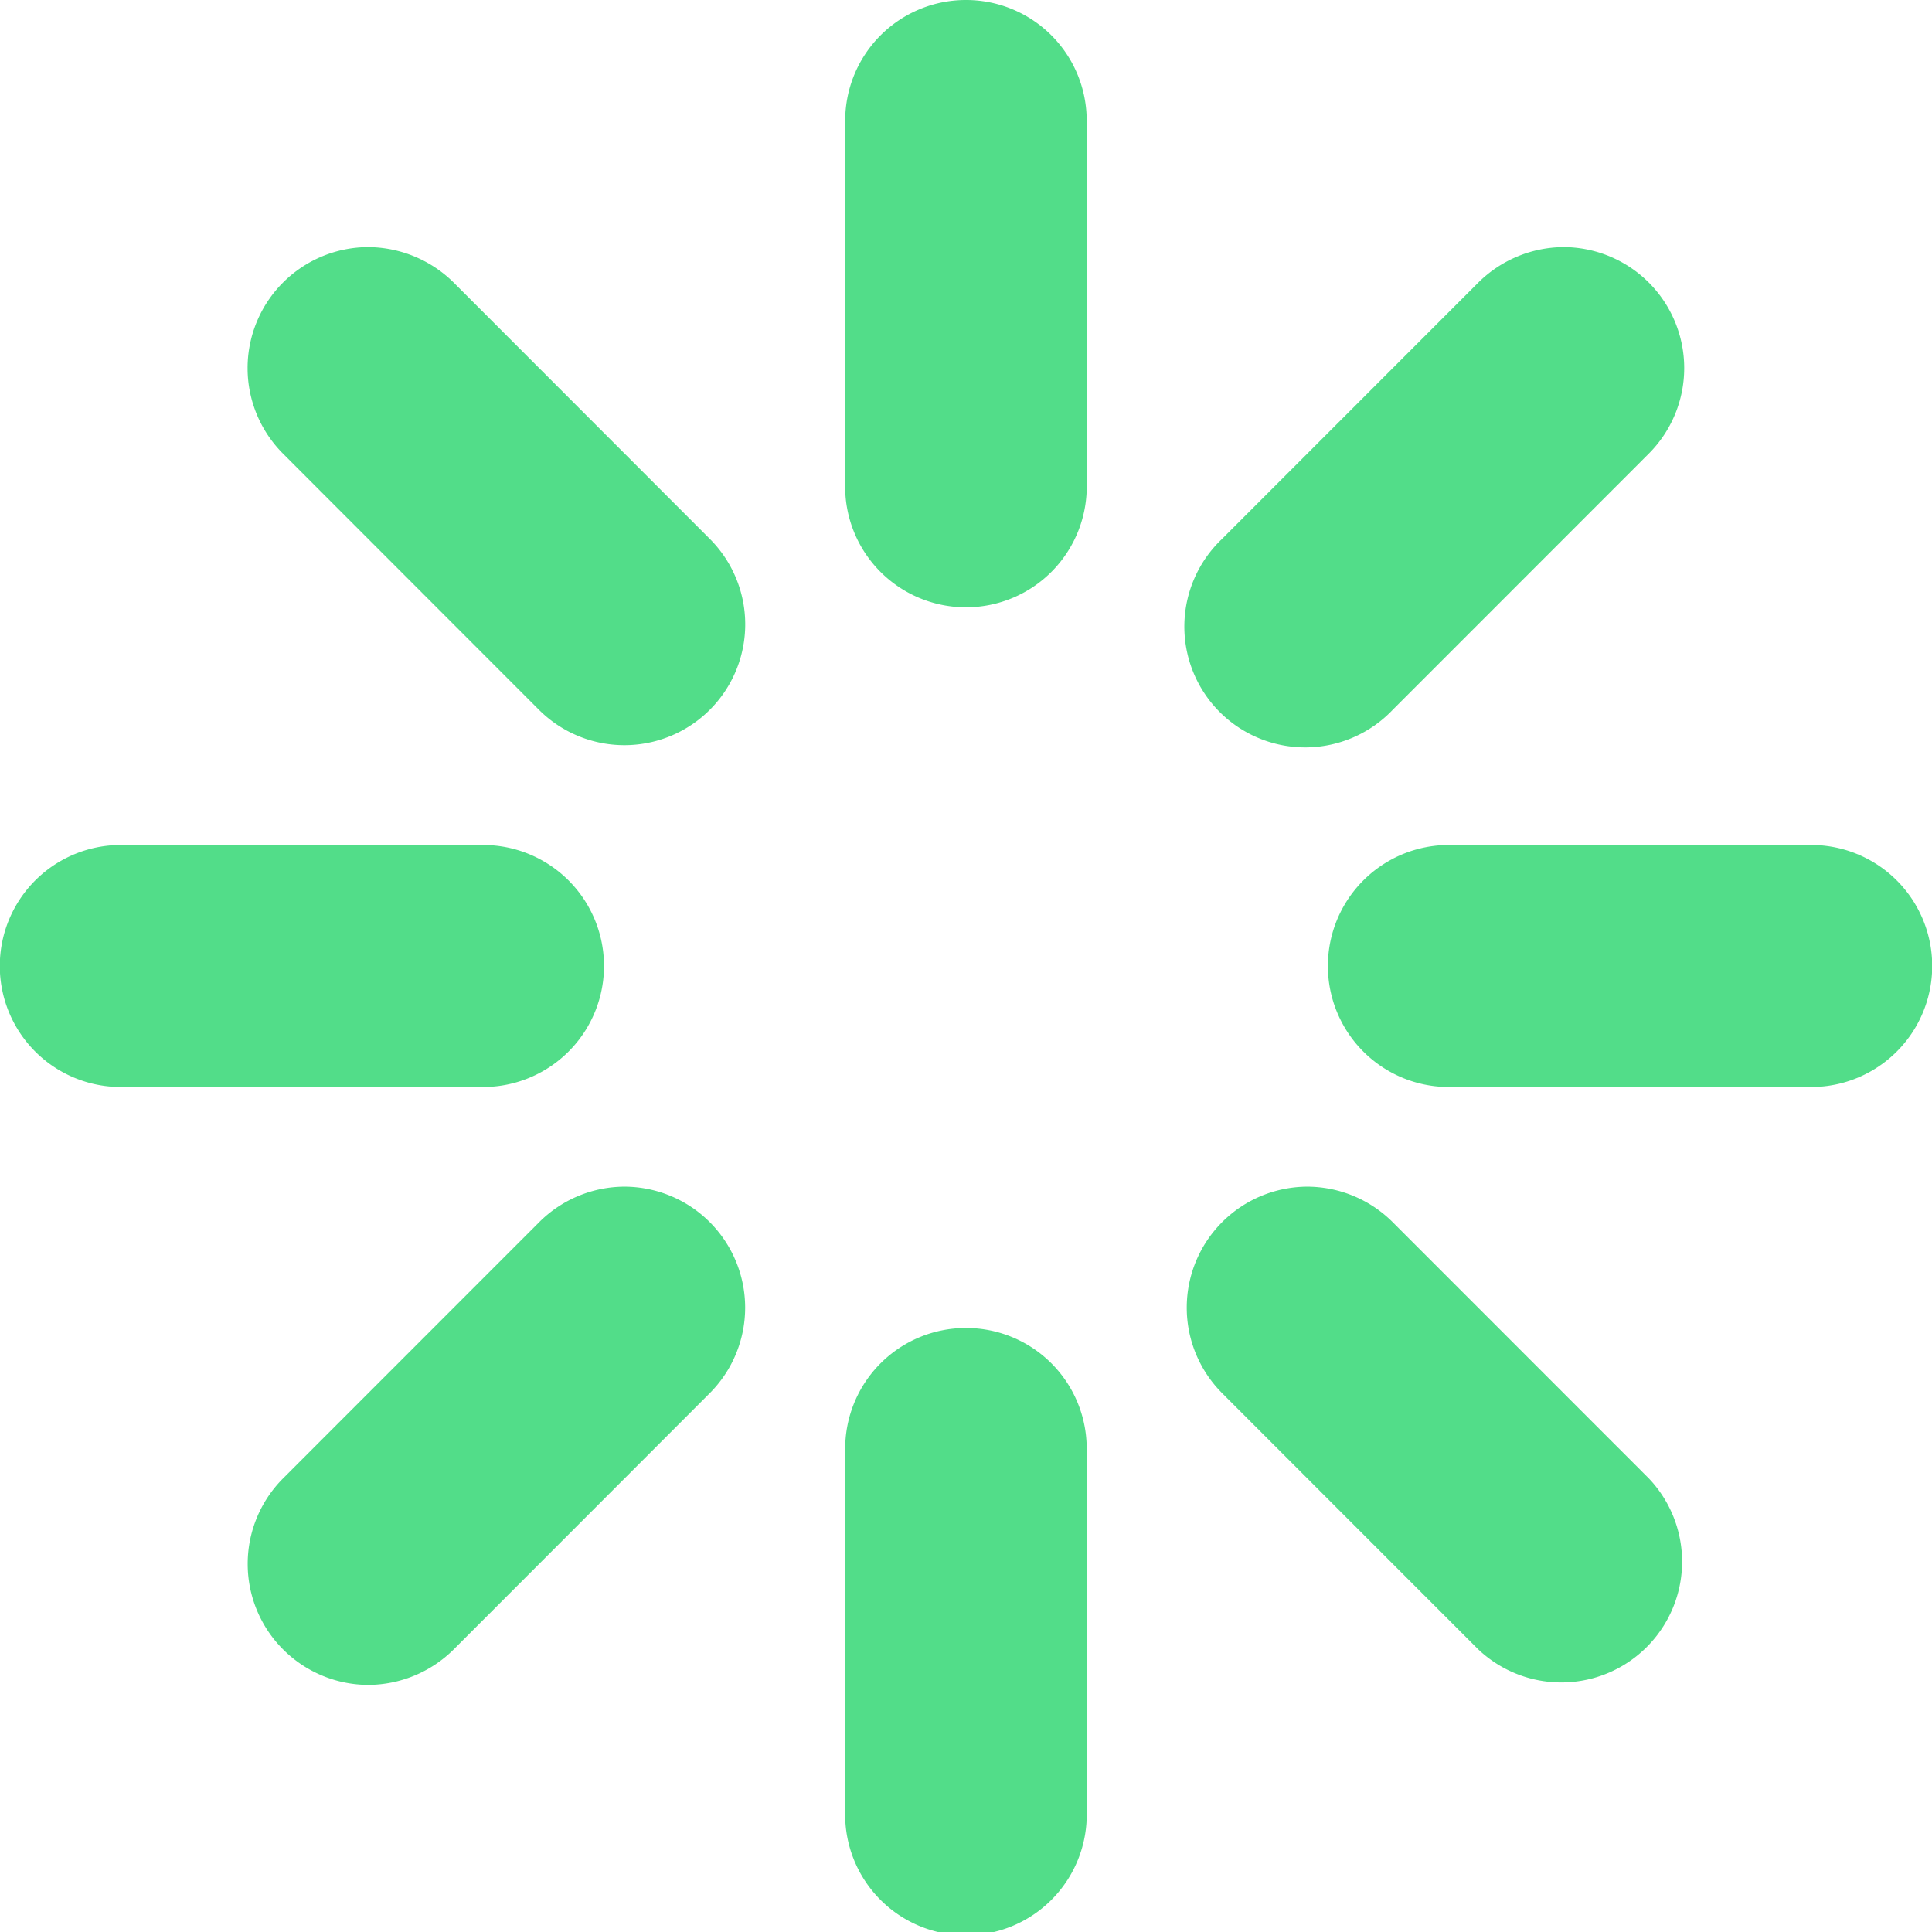
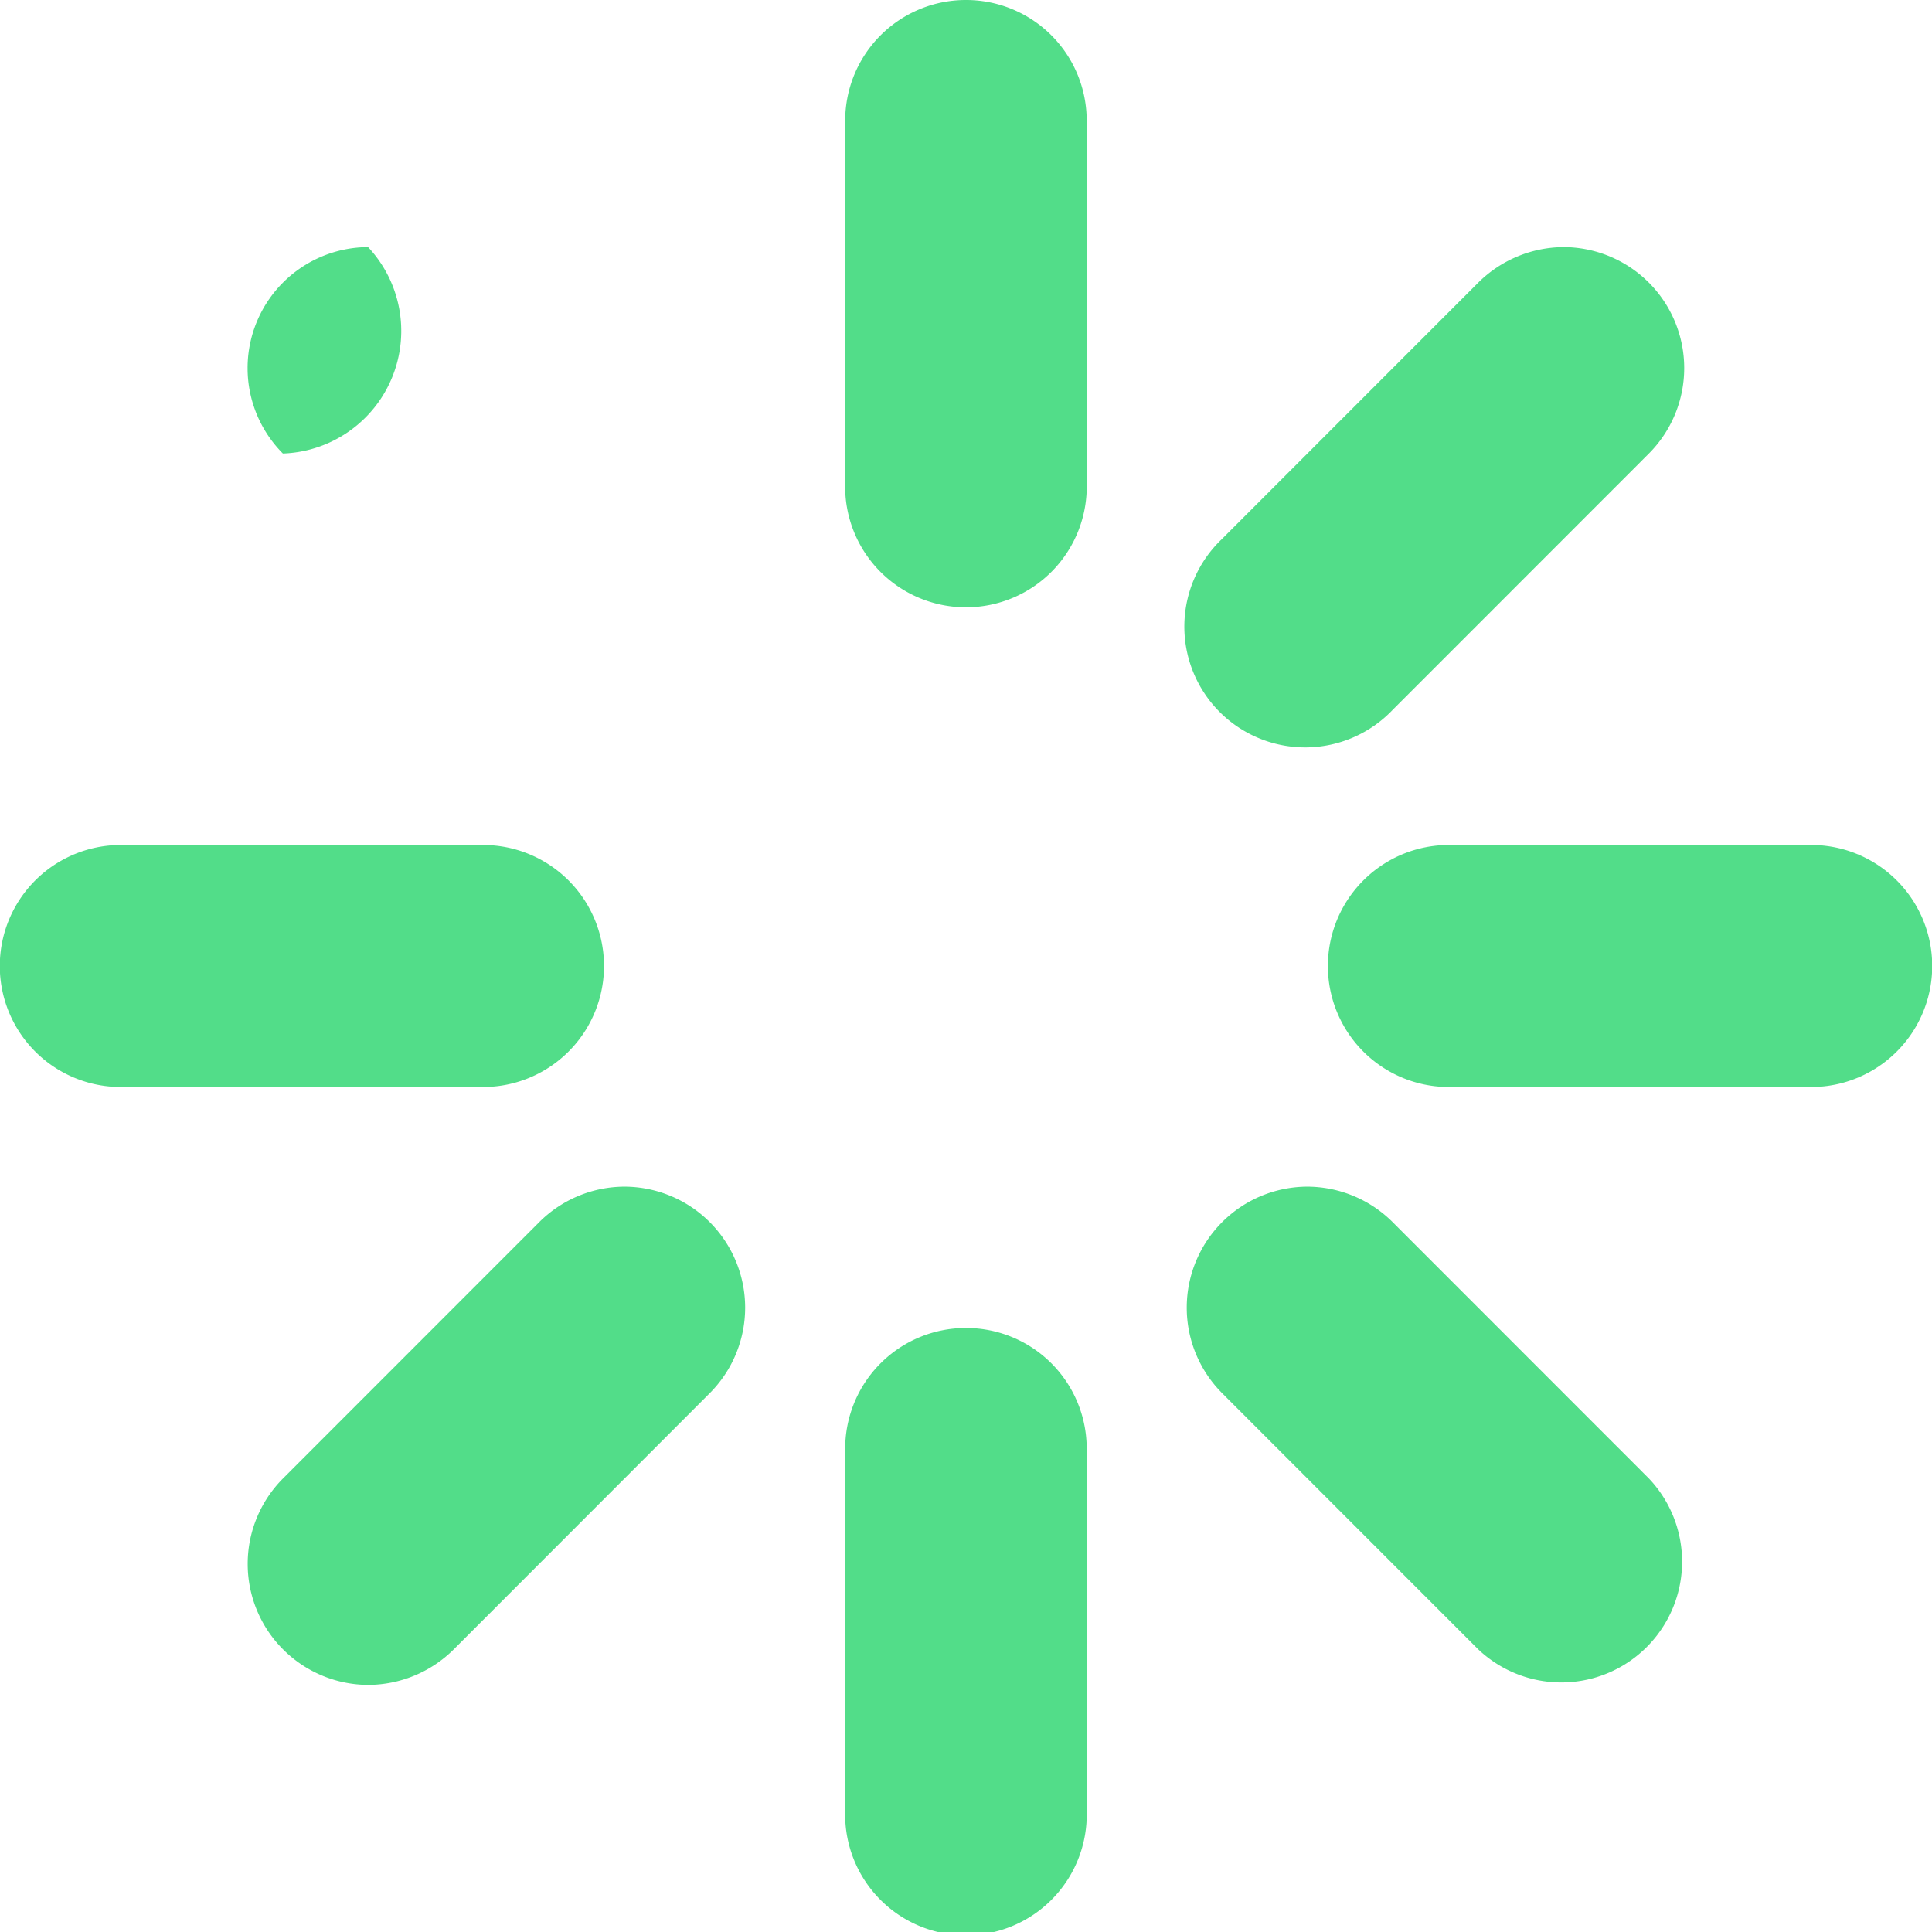
<svg xmlns="http://www.w3.org/2000/svg" width="38" height="38" viewBox="0 0 19 19">
  <defs>
    <style>
      .cls-1 {
        fill: #1cd264;
        fill-rule: evenodd;
        opacity: 0.76;
      }
    </style>
  </defs>
-   <path id="Фигура_629" data-name="Фигура 629" class="cls-1" d="M339.5,6297a1.187,1.187,0,0,0-1.188,1.19v3.56a1.188,1.188,0,1,0,2.375,0v-3.56A1.186,1.186,0,0,0,339.5,6297Zm-5.881,2.43a1.19,1.19,0,0,0-.837,2.03l2.518,2.52a1.188,1.188,0,0,0,1.681-1.68l-2.518-2.52A1.206,1.206,0,0,0,333.62,6299.43Zm11.758,0a1.2,1.2,0,0,0-.84.35l-2.519,2.52a1.188,1.188,0,1,0,1.679,1.68l2.519-2.52A1.19,1.19,0,0,0,345.378,6299.43Zm-14.189,5.88a1.19,1.19,0,0,0,0,2.38h3.562a1.19,1.19,0,0,0,0-2.38h-3.562Zm13.061,0a1.19,1.19,0,0,0,0,2.38h3.563a1.19,1.19,0,0,0,0-2.38H344.25Zm-8.108,3.36a1.192,1.192,0,0,0-.839.35l-2.519,2.52a1.19,1.19,0,0,0,.839,2.03,1.2,1.2,0,0,0,.841-0.35l2.518-2.52A1.19,1.19,0,0,0,336.142,6308.67Zm6.717,0a1.19,1.19,0,0,0-.84,2.03l2.519,2.52a1.188,1.188,0,0,0,1.679-1.68l-2.519-2.52A1.194,1.194,0,0,0,342.859,6308.67Zm-3.358,1.39a1.187,1.187,0,0,0-1.188,1.19v3.56a1.188,1.188,0,1,0,2.375,0v-3.56A1.186,1.186,0,0,0,339.5,6310.06Z" transform="translate(-330 -6297)" />
+   <path id="Фигура_629" data-name="Фигура 629" class="cls-1" d="M339.5,6297a1.187,1.187,0,0,0-1.188,1.19v3.56a1.188,1.188,0,1,0,2.375,0v-3.56A1.186,1.186,0,0,0,339.5,6297Zm-5.881,2.43a1.19,1.19,0,0,0-.837,2.03l2.518,2.52l-2.518-2.52A1.206,1.206,0,0,0,333.62,6299.43Zm11.758,0a1.2,1.2,0,0,0-.84.35l-2.519,2.52a1.188,1.188,0,1,0,1.679,1.68l2.519-2.52A1.19,1.19,0,0,0,345.378,6299.43Zm-14.189,5.88a1.19,1.19,0,0,0,0,2.38h3.562a1.19,1.19,0,0,0,0-2.38h-3.562Zm13.061,0a1.19,1.19,0,0,0,0,2.38h3.563a1.19,1.19,0,0,0,0-2.38H344.25Zm-8.108,3.36a1.192,1.192,0,0,0-.839.35l-2.519,2.52a1.19,1.19,0,0,0,.839,2.03,1.2,1.2,0,0,0,.841-0.35l2.518-2.52A1.19,1.19,0,0,0,336.142,6308.67Zm6.717,0a1.19,1.19,0,0,0-.84,2.03l2.519,2.52a1.188,1.188,0,0,0,1.679-1.68l-2.519-2.52A1.194,1.194,0,0,0,342.859,6308.67Zm-3.358,1.39a1.187,1.187,0,0,0-1.188,1.19v3.56a1.188,1.188,0,1,0,2.375,0v-3.56A1.186,1.186,0,0,0,339.5,6310.06Z" transform="translate(-330 -6297)" />
</svg>